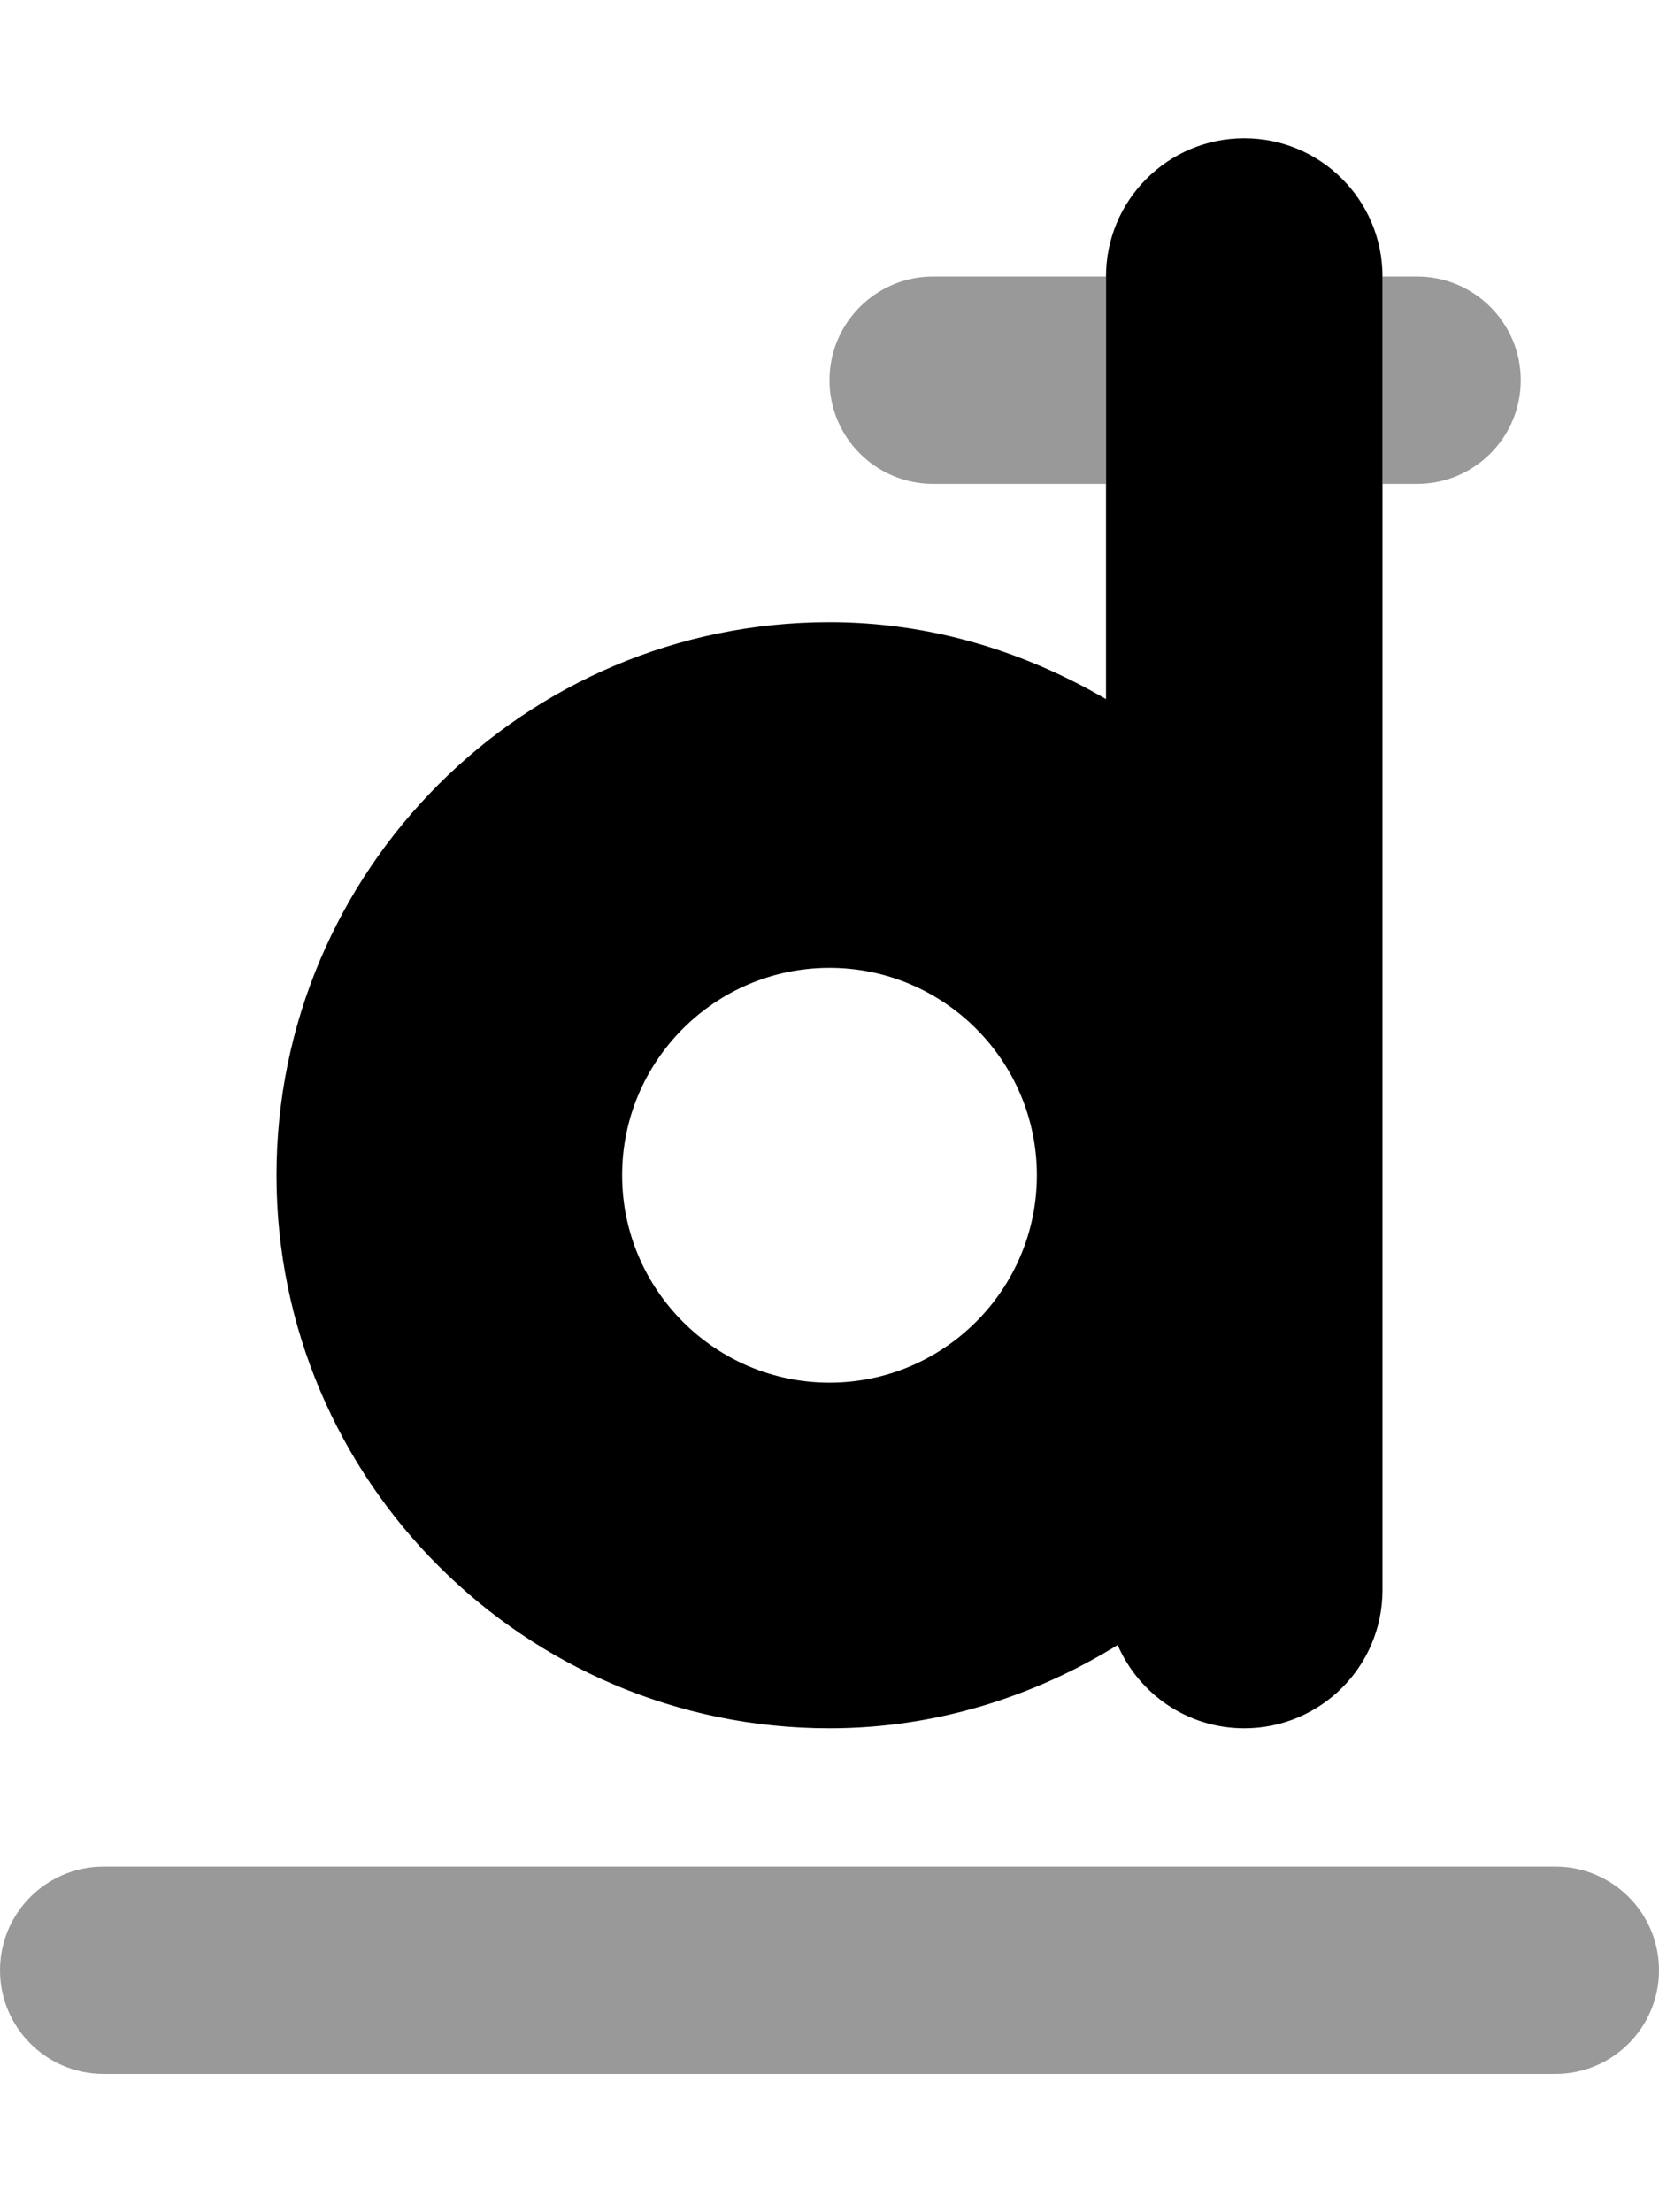
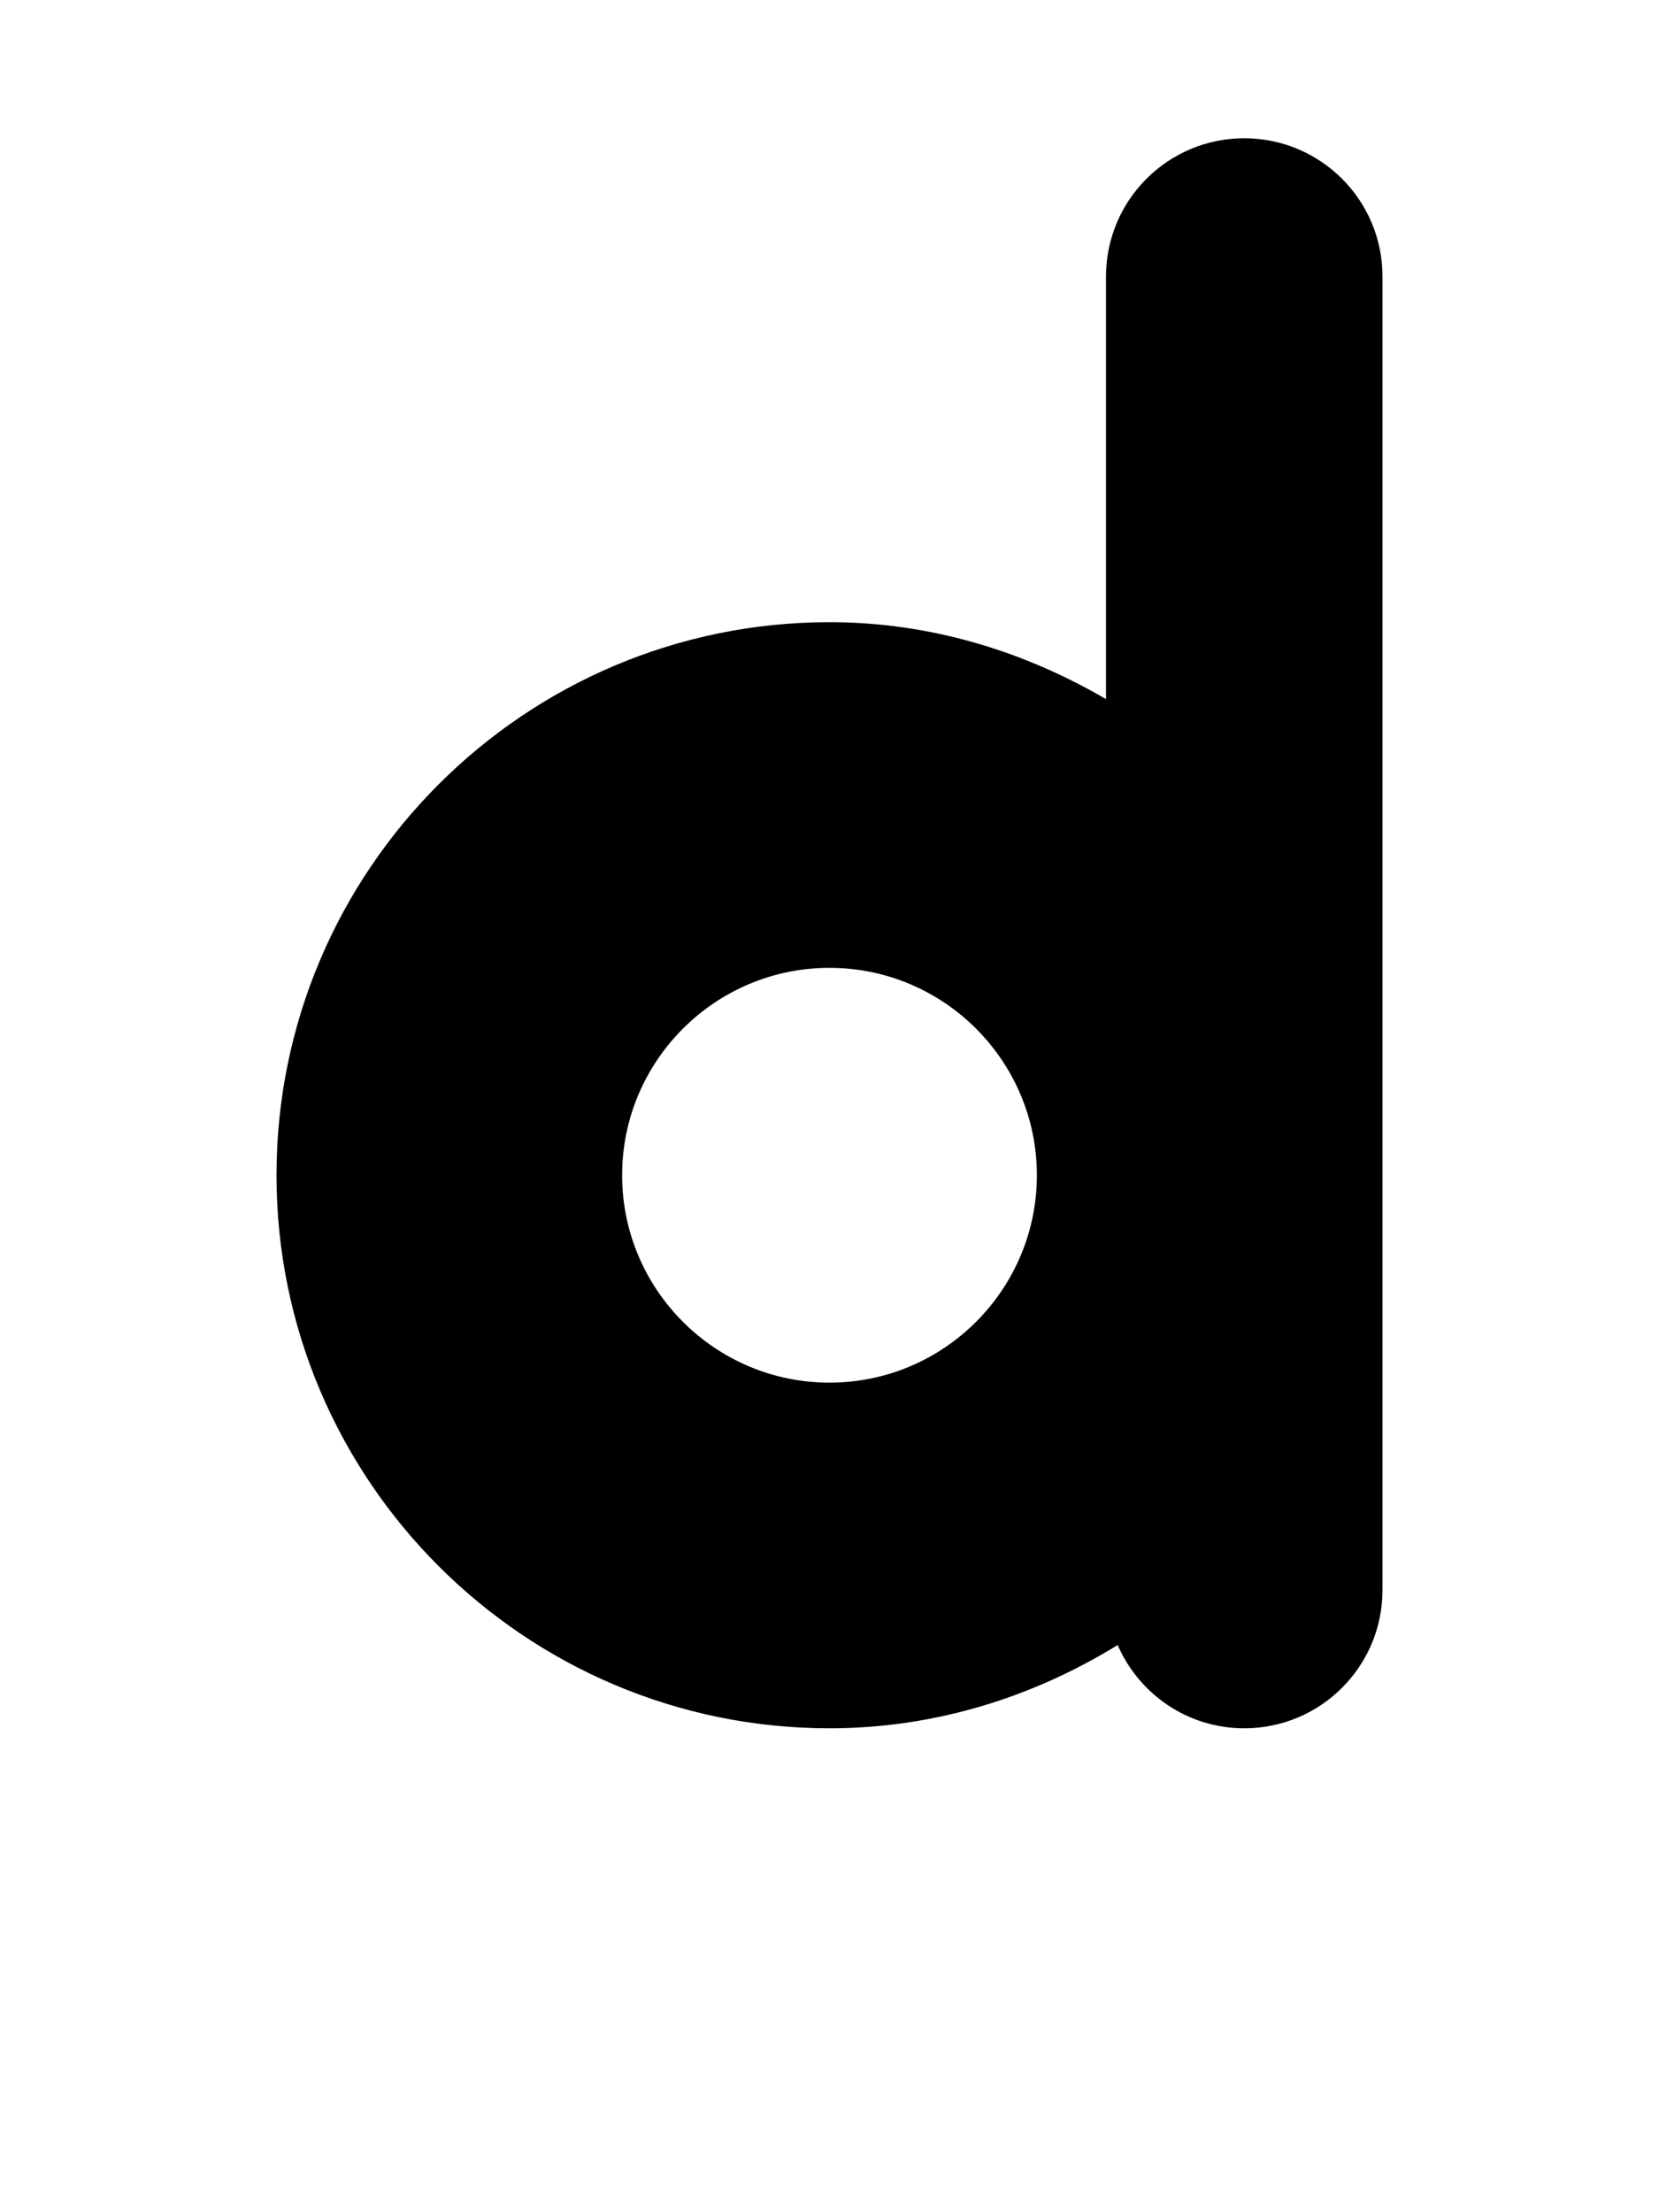
<svg xmlns="http://www.w3.org/2000/svg" viewBox="0 0 384 512">
  <defs>
    <style>.fa-secondary{opacity:.4}</style>
  </defs>
-   <path d="M216 112H256V64H216C202.75 64 192 74.75 192 88S202.75 112 216 112ZM352 88C352 74.75 341.25 64 328 64H320V112H328C341.25 112 352 101.25 352 88ZM360 432H24C10.75 432 0 442.75 0 456S10.75 480 24 480H360C373.25 480 384 469.25 384 456S373.25 432 360 432Z" class="fa-secondary" />
  <path d="M288 32C270.328 32 256 46.312 256 64V161.803C237.096 150.779 215.416 144 192 144C121.422 144 64 201.406 64 272S121.422 400 192 400C216.512 400 239.215 392.727 258.697 380.73C263.627 392.055 274.863 400 288 400C305.672 400 320 385.688 320 368V64C320 46.312 305.672 32 288 32ZM192 320C165.531 320 144 298.469 144 272S165.531 224 192 224S240 245.531 240 272S218.469 320 192 320Z" class="fa-primary" />
</svg>